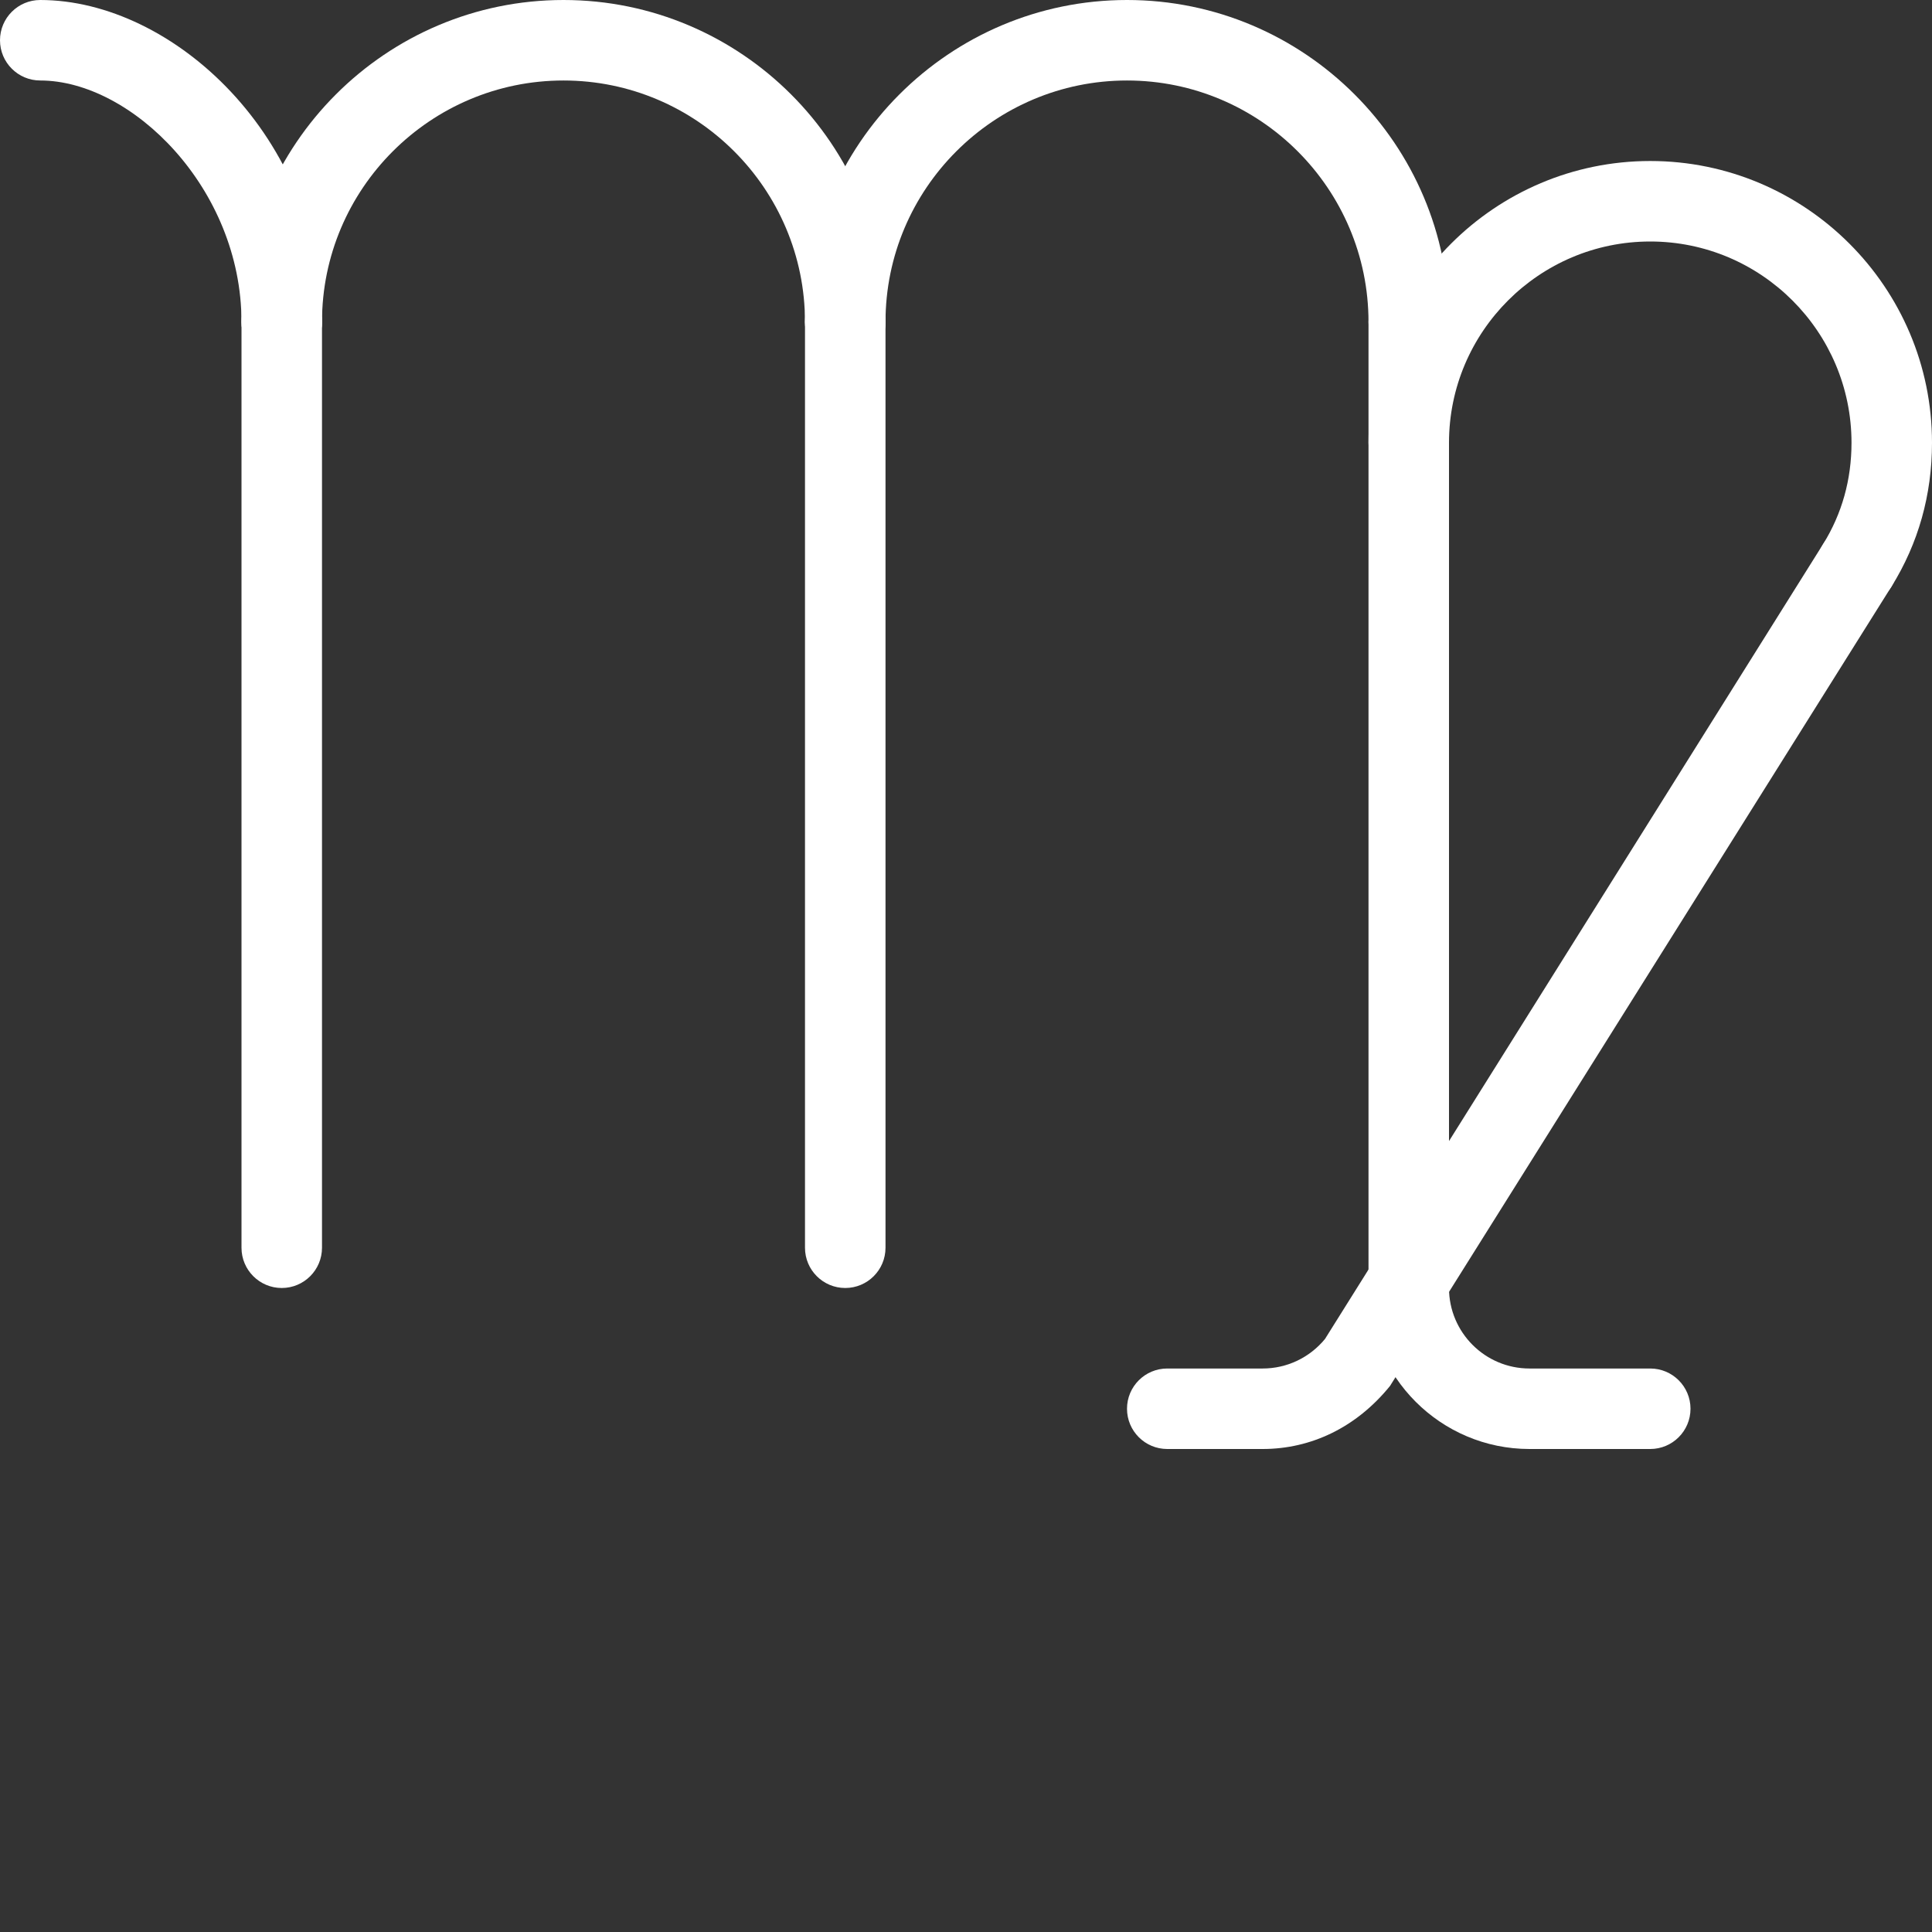
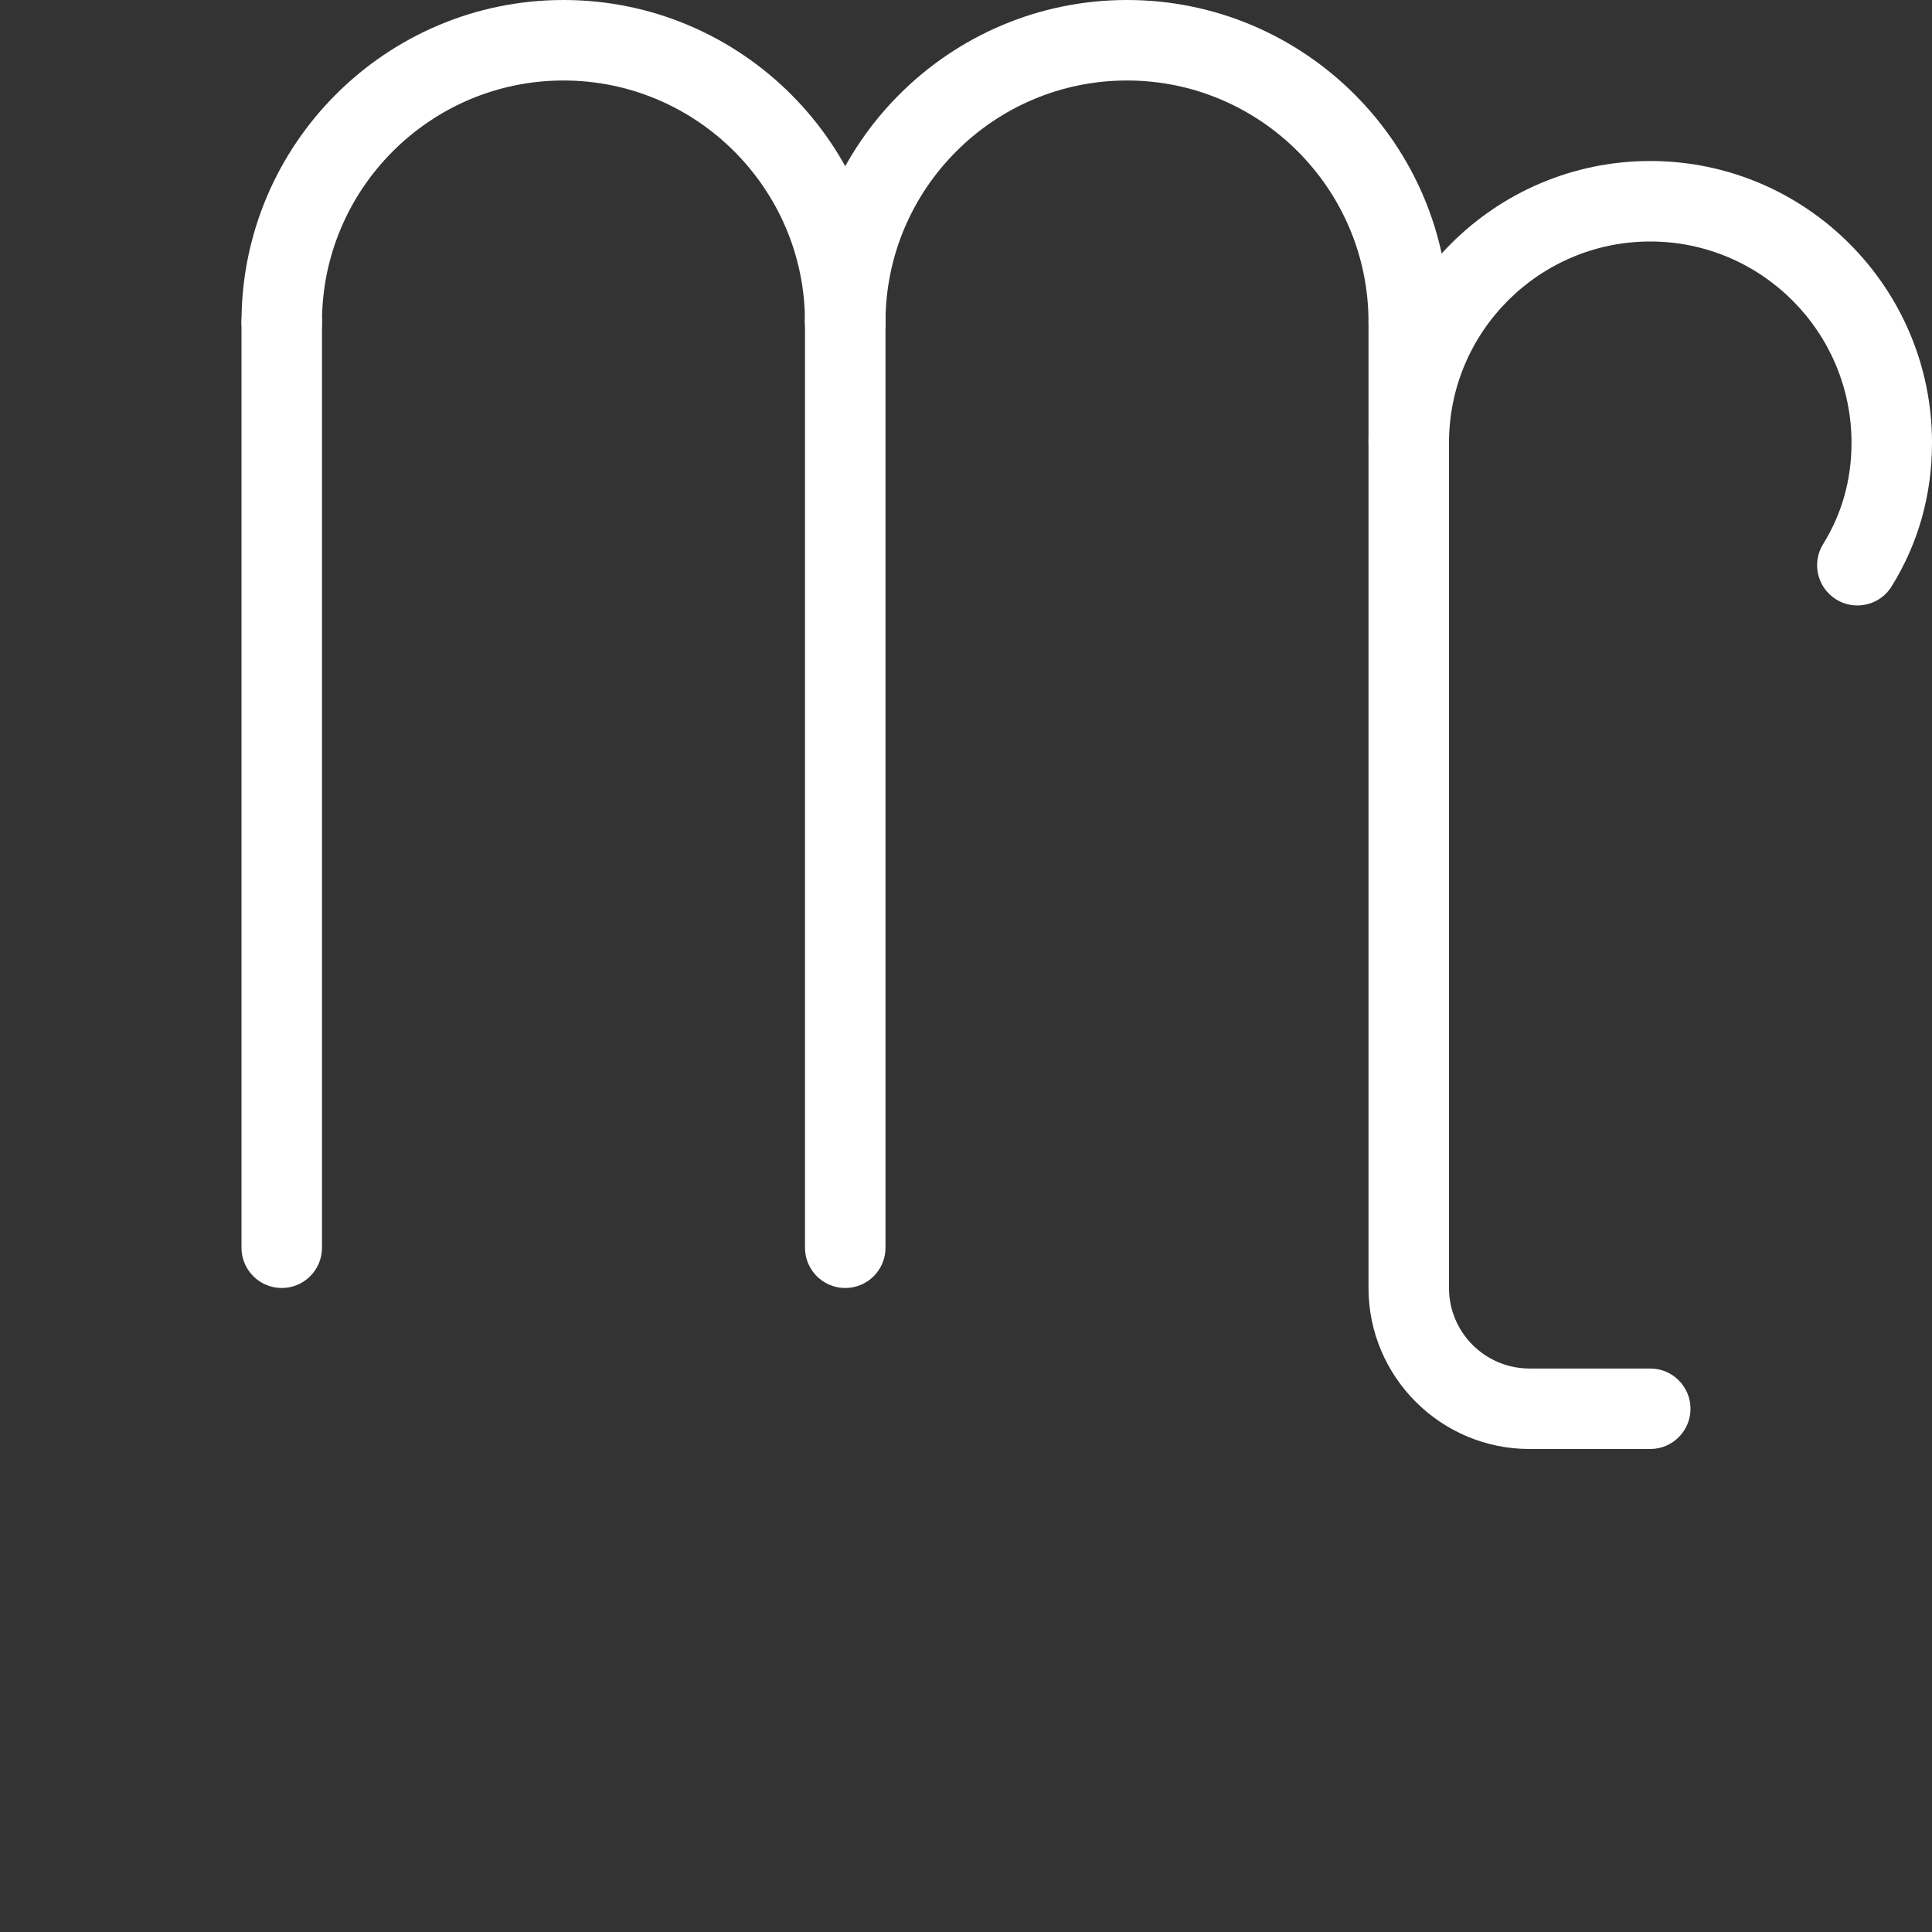
<svg xmlns="http://www.w3.org/2000/svg" width="512" height="512" viewBox="0 0 512 512" fill="none">
  <rect x="0" y="0" width="512" height="512" fill="#333333" stroke="none" />
-   <path d="M74.668 96C68.778 96 64 91.223 64 85.332C64 49.879 34.836 21.332 10.668 21.332C4.778 21.332 0 16.555 0 10.668C0 4.778 4.777 0 10.668 0C45.91 0 85.332 36.48 85.332 85.332C85.332 91.222 80.555 96 74.668 96Z" fill="white" />
  <path d="M224 96C218.113 96 213.332 91.223 213.332 85.332C213.332 50.047 184.617 21.332 149.332 21.332C114.047 21.332 85.332 50.047 85.332 85.332C85.332 91.222 80.555 96 74.668 96C68.778 96 64 91.223 64 85.332C64 38.273 102.273 0 149.332 0C196.395 0 234.668 38.273 234.668 85.332C234.668 91.222 229.887 96 224 96Z" fill="white" />
  <path d="M373.332 96C367.445 96 362.668 91.223 362.668 85.332C362.668 50.047 333.953 21.332 298.668 21.332C263.383 21.332 234.668 50.047 234.668 85.332C234.668 91.222 229.887 96 224 96C218.113 96 213.332 91.223 213.332 85.332C213.332 38.273 251.605 0 298.668 0C345.727 0 384 38.273 384 85.332C384 91.222 379.223 96 373.332 96Z" fill="white" />
  <path d="M492.223 160.45C490.281 160.45 488.34 159.938 486.593 158.848C481.602 155.734 480.043 149.164 483.156 144.172C488.148 136.129 490.668 127.105 490.668 117.332C490.668 87.938 466.754 64 437.332 64C407.914 64 384 87.938 384 117.332C384 123.222 379.223 128 373.332 128C367.445 128 362.668 123.223 362.668 117.332C362.668 76.16 396.16 42.668 437.332 42.668C478.508 42.668 512 76.16 512 117.332C512 131.137 508.395 143.957 501.29 155.414C499.266 158.676 495.785 160.45 492.223 160.45ZM74.668 341.332C68.778 341.332 64 336.555 64 330.668V85.332C64 79.445 68.777 74.668 74.668 74.668C80.555 74.668 85.332 79.445 85.332 85.332V330.668C85.332 336.555 80.555 341.332 74.668 341.332ZM224 341.332C218.113 341.332 213.332 336.555 213.332 330.668V85.332C213.332 79.445 218.113 74.668 224 74.668C229.887 74.668 234.668 79.445 234.668 85.332V330.668C234.668 336.555 229.887 341.332 224 341.332Z" fill="white" />
  <path d="M437.332 384H405.332C381.801 384 362.668 364.863 362.668 341.332V85.332C362.668 79.445 367.445 74.668 373.332 74.668C379.222 74.668 384 79.445 384 85.332V341.332C384 353.109 393.559 362.668 405.332 362.668H437.332C443.222 362.668 448 367.445 448 373.332C448 379.222 443.223 384 437.332 384Z" fill="white" />
-   <path d="M334.613 384H309.332C303.445 384 298.668 379.223 298.668 373.332C298.668 367.445 303.445 362.668 309.332 362.668H334.613C341.035 362.668 347.031 359.808 351.125 354.859L483.18 144.13C486.293 139.157 492.95 137.622 497.879 140.759C502.871 143.872 504.383 150.466 501.246 155.458L368.363 367.298C359.445 378.305 347.414 384 334.613 384Z" fill="white" />
</svg>